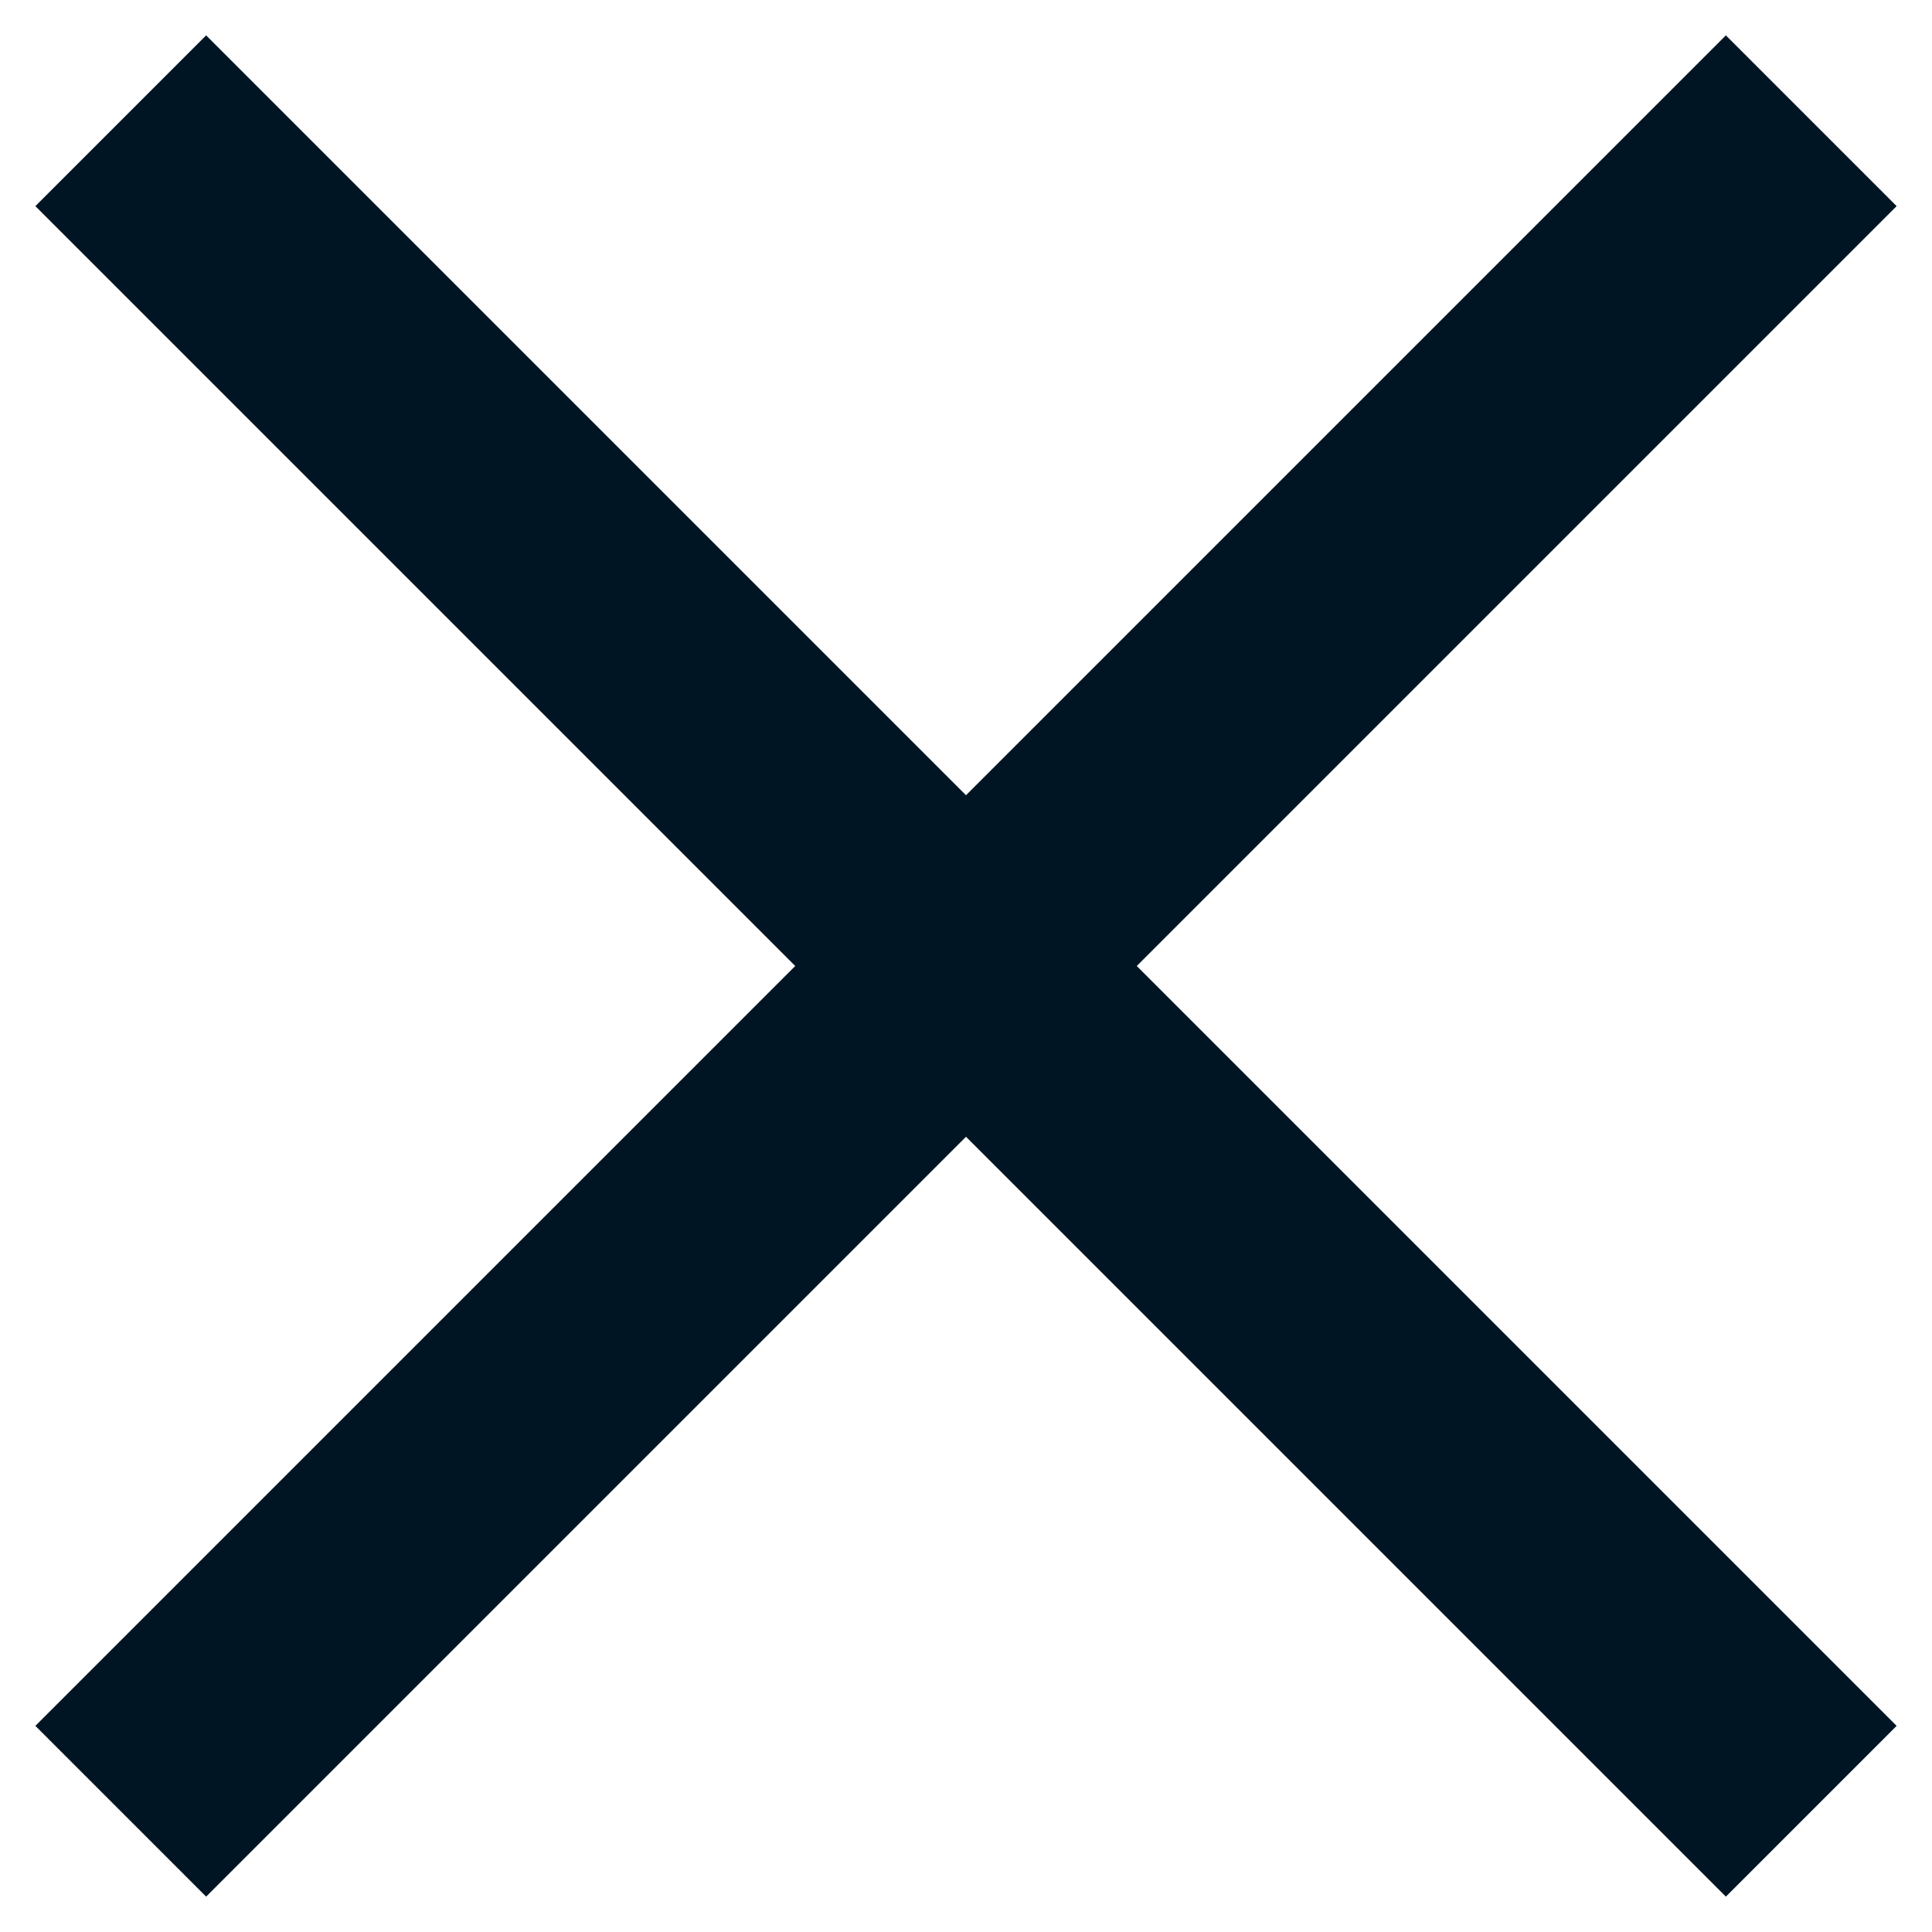
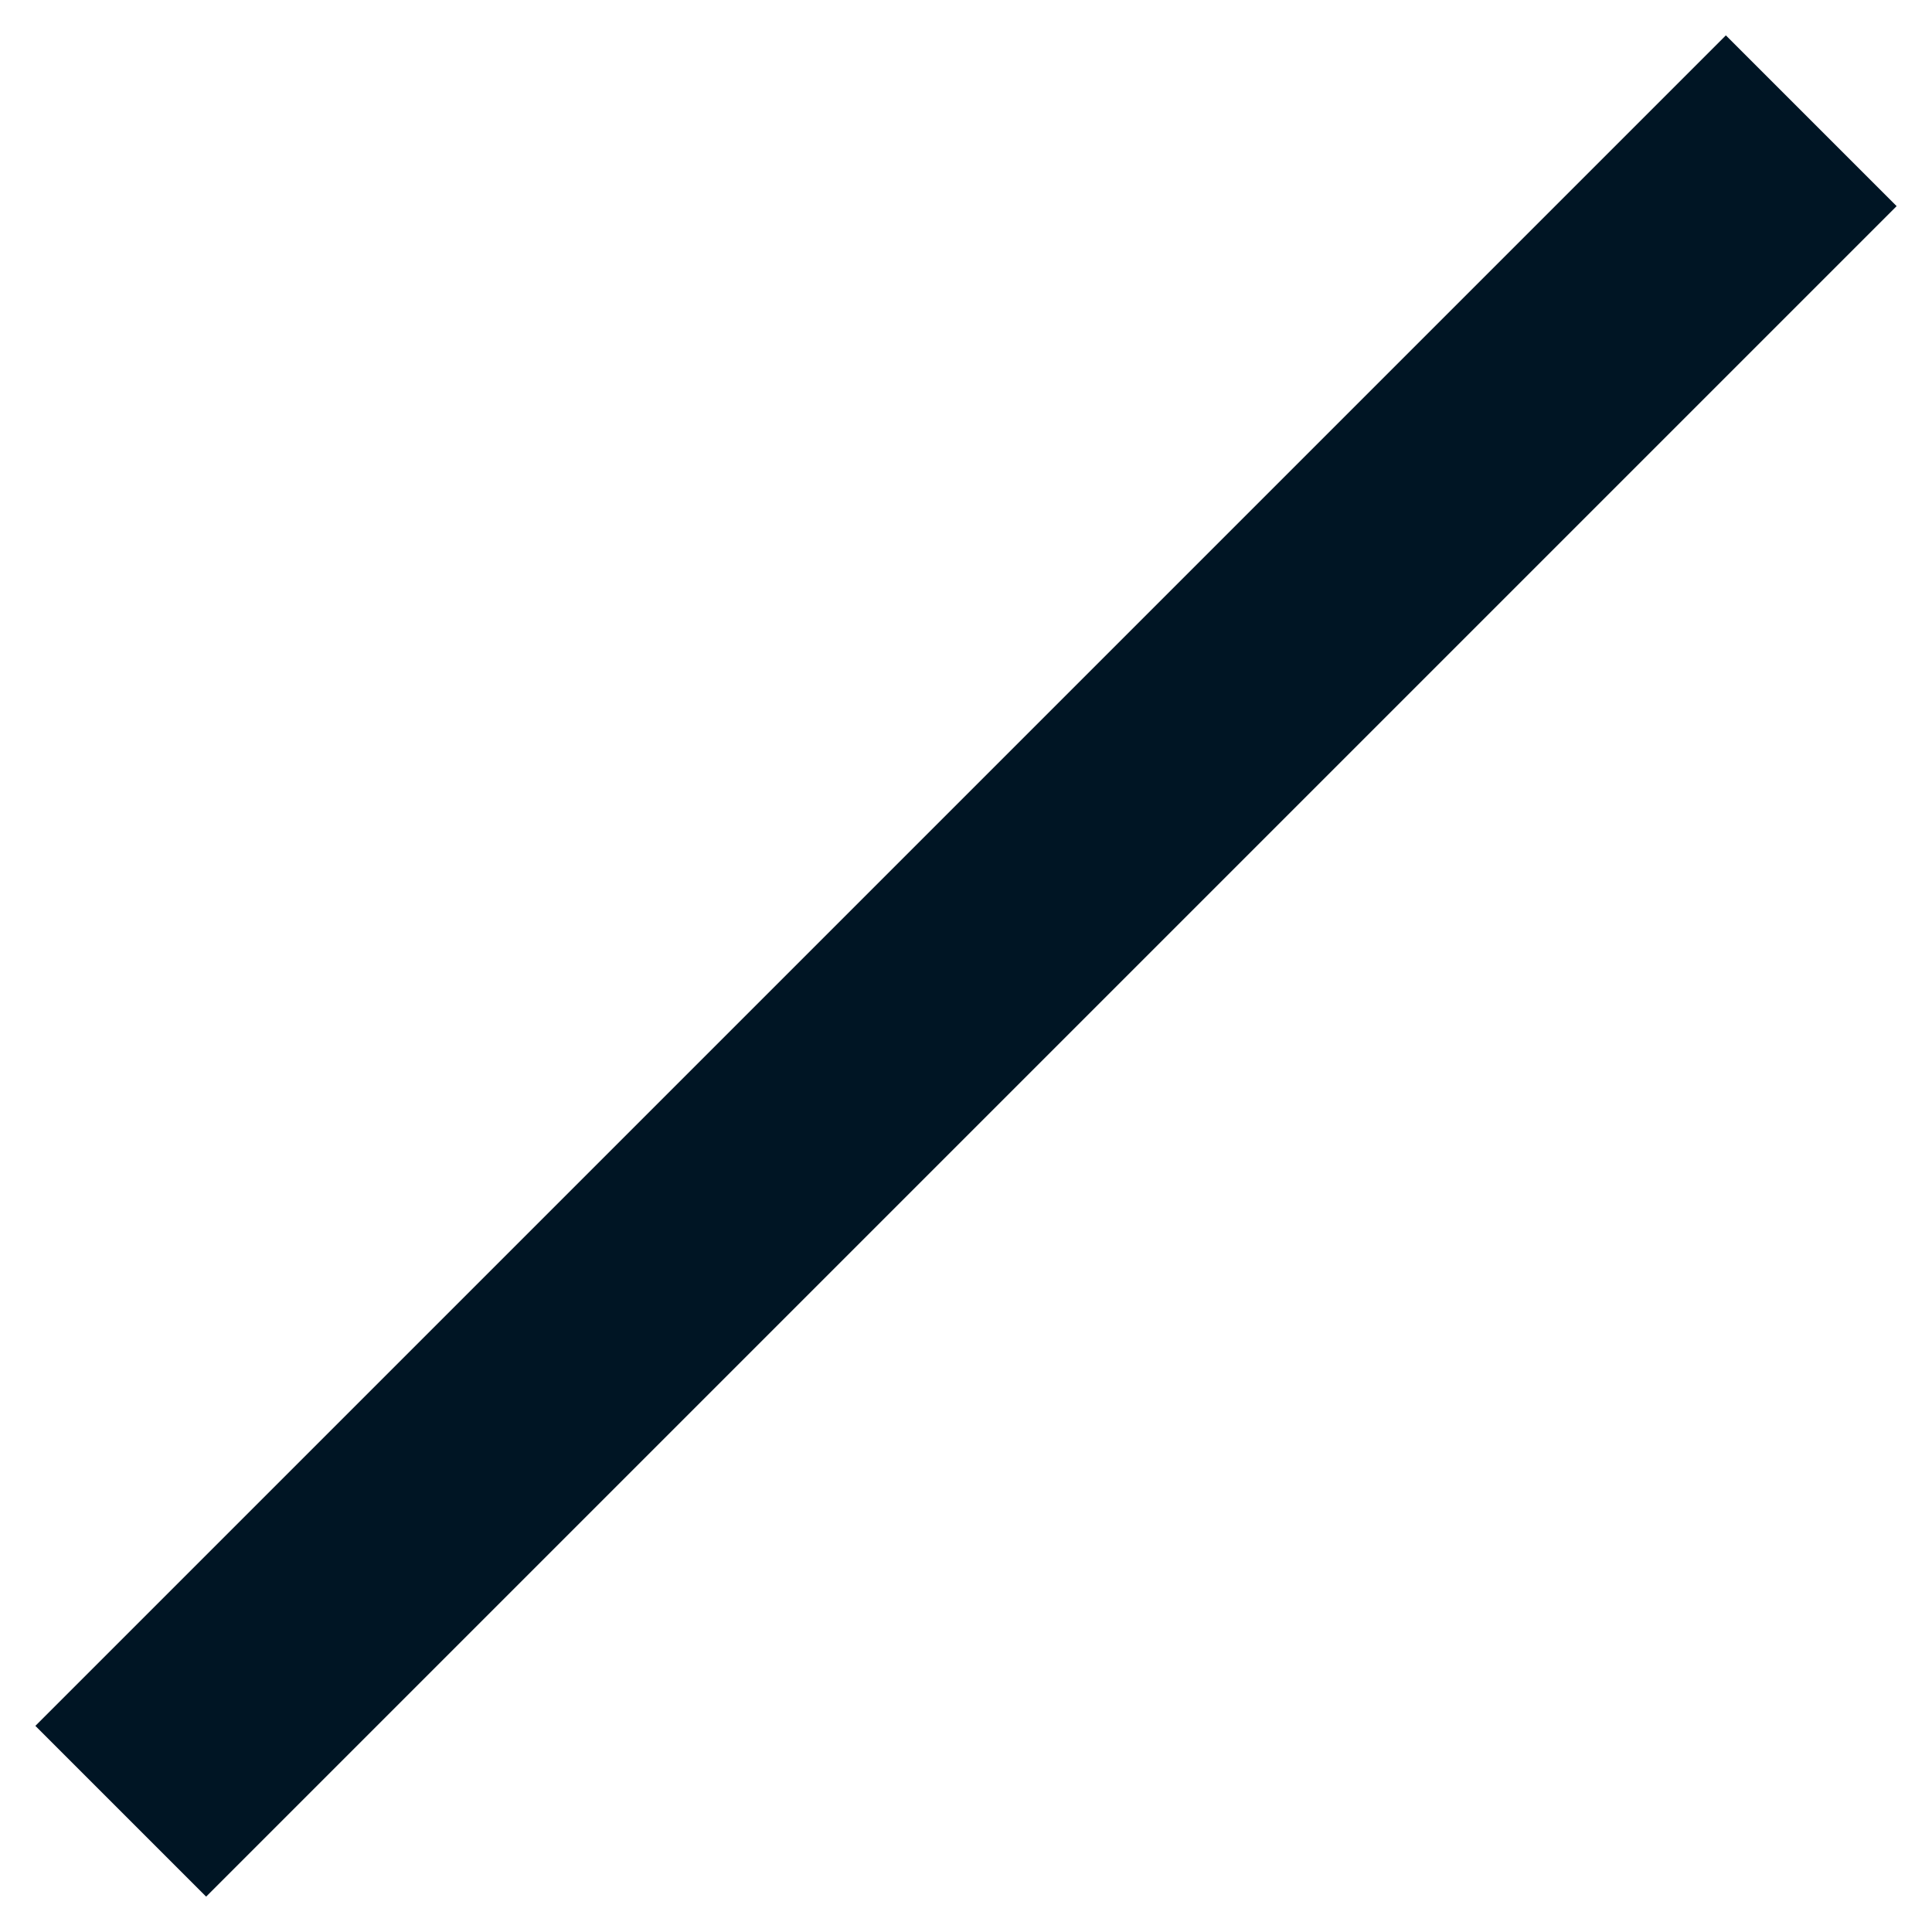
<svg xmlns="http://www.w3.org/2000/svg" width="16" height="16" viewBox="0 0 16 16" fill="none">
-   <path d="M1 1L15 15" stroke="#001524" stroke-width="2" />
  <path d="M15 1L1 15" stroke="#001524" stroke-width="2" />
</svg>